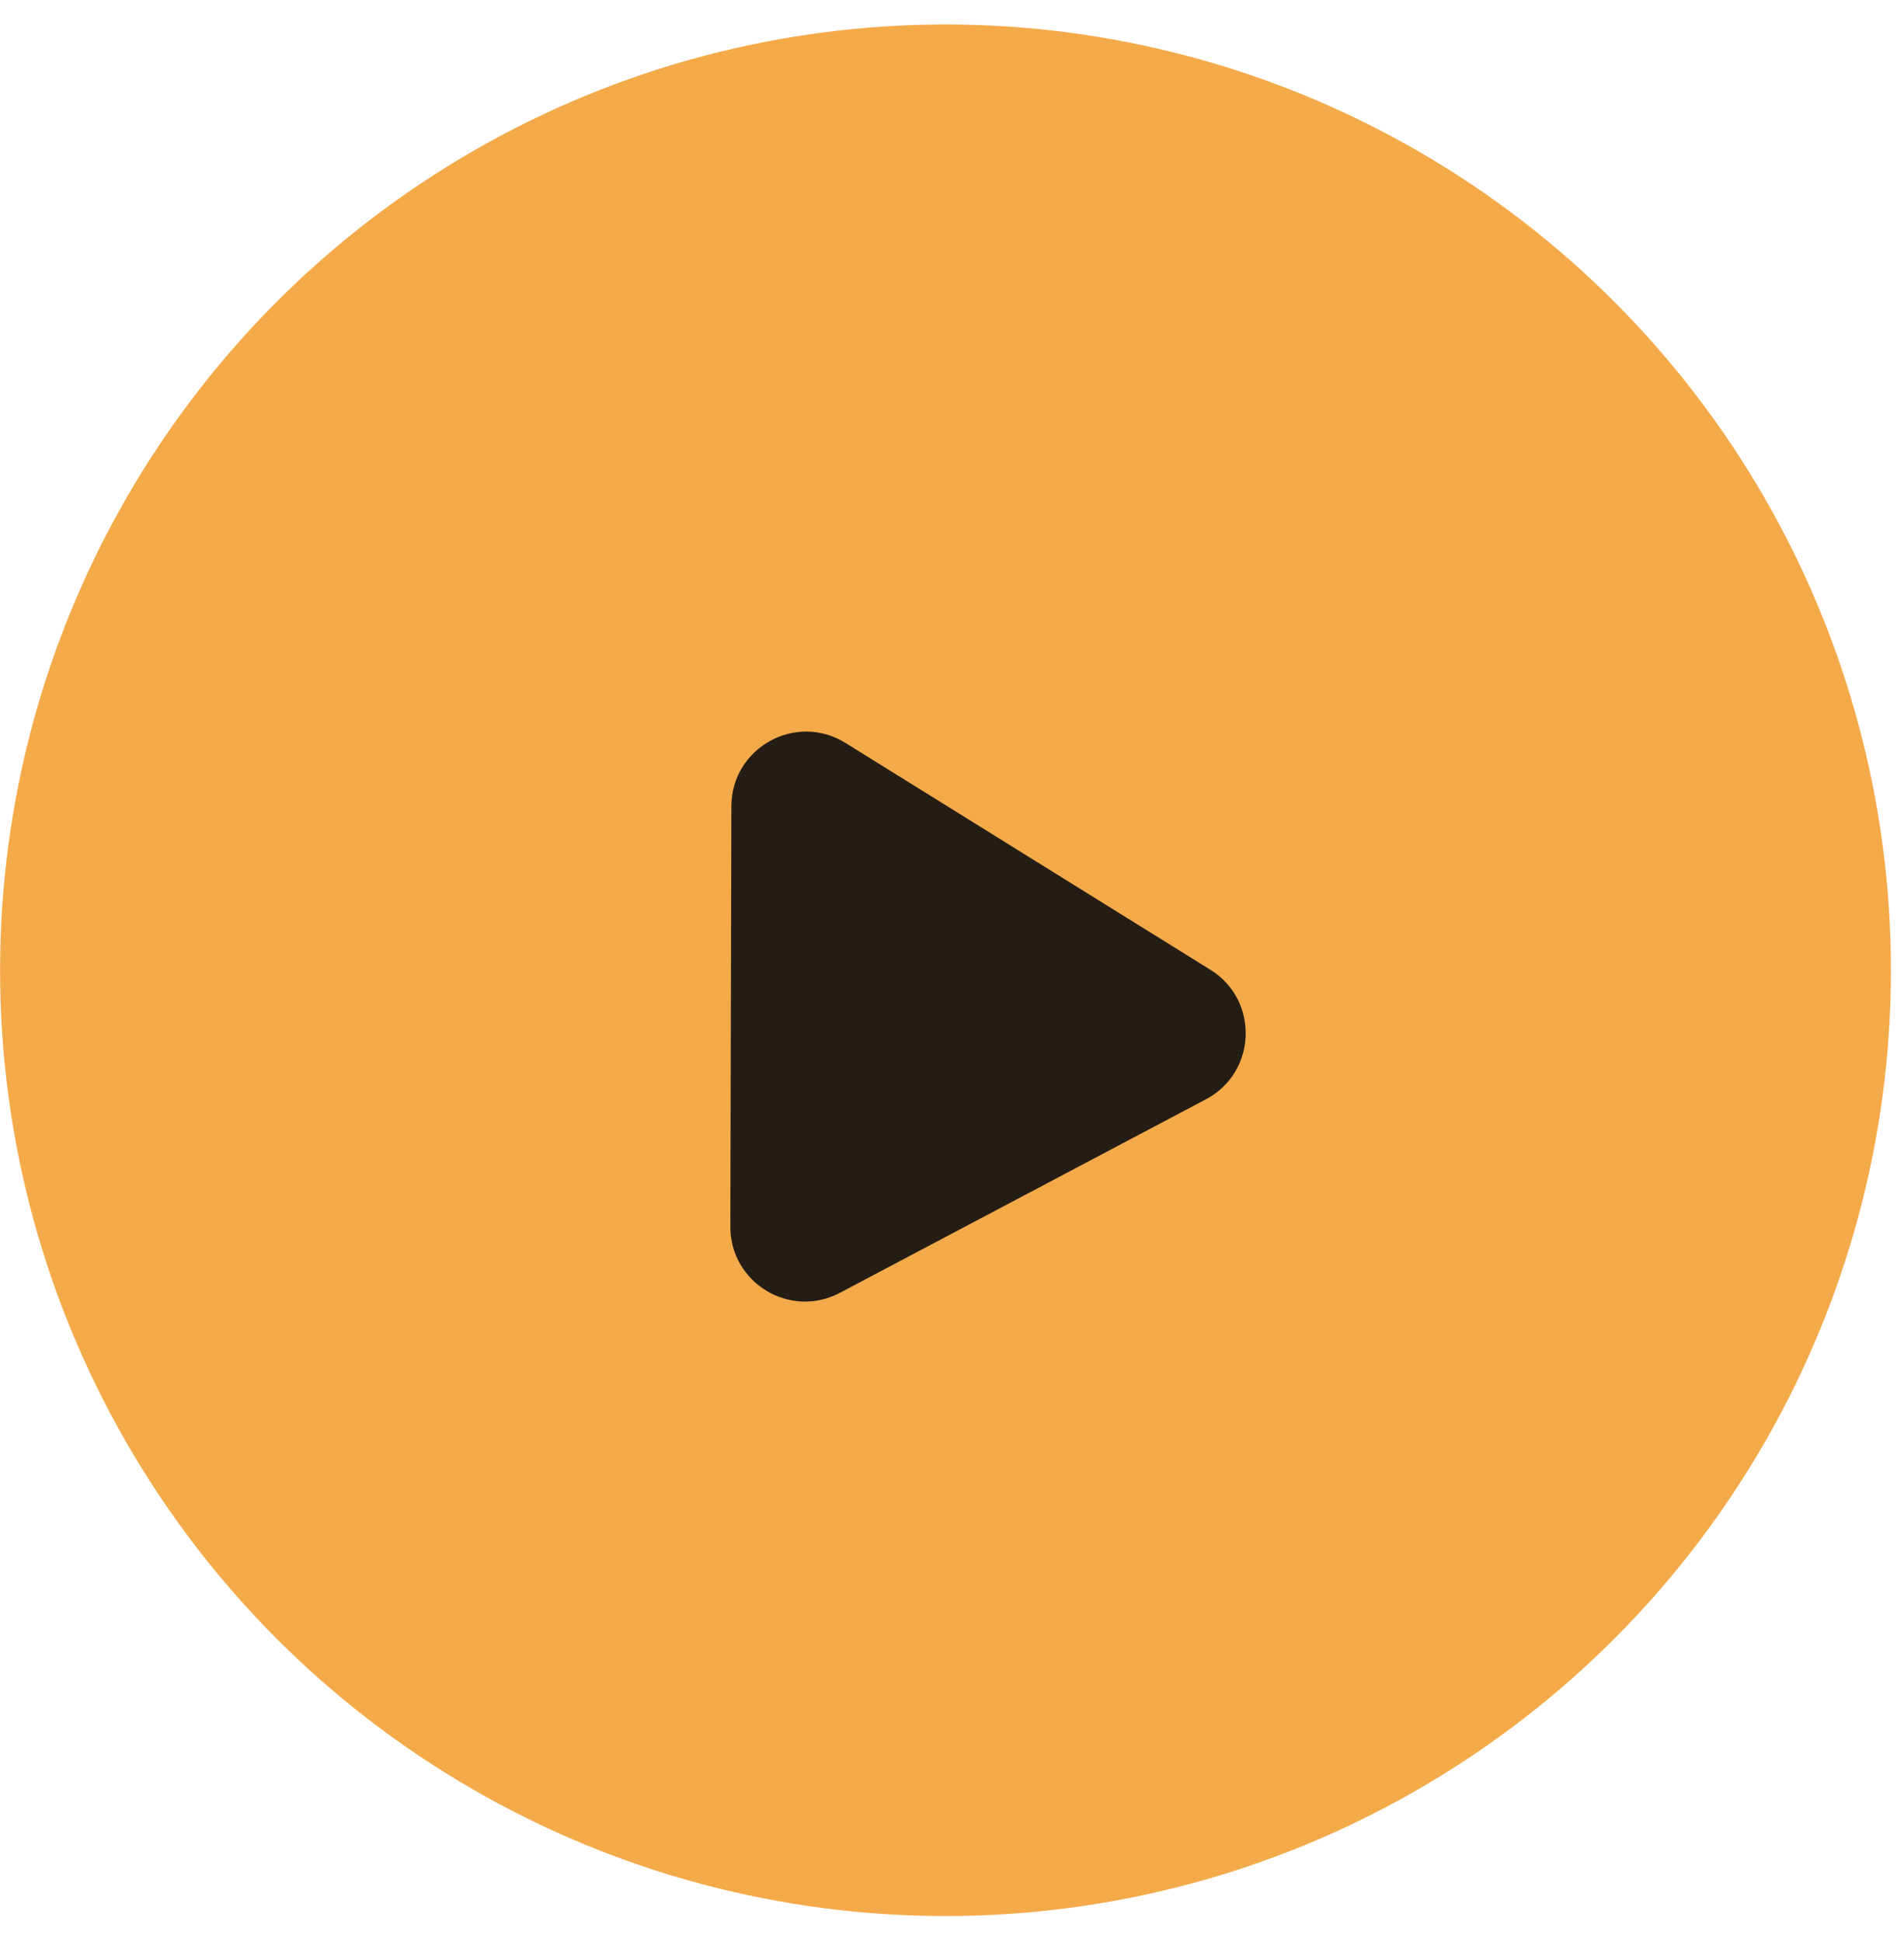
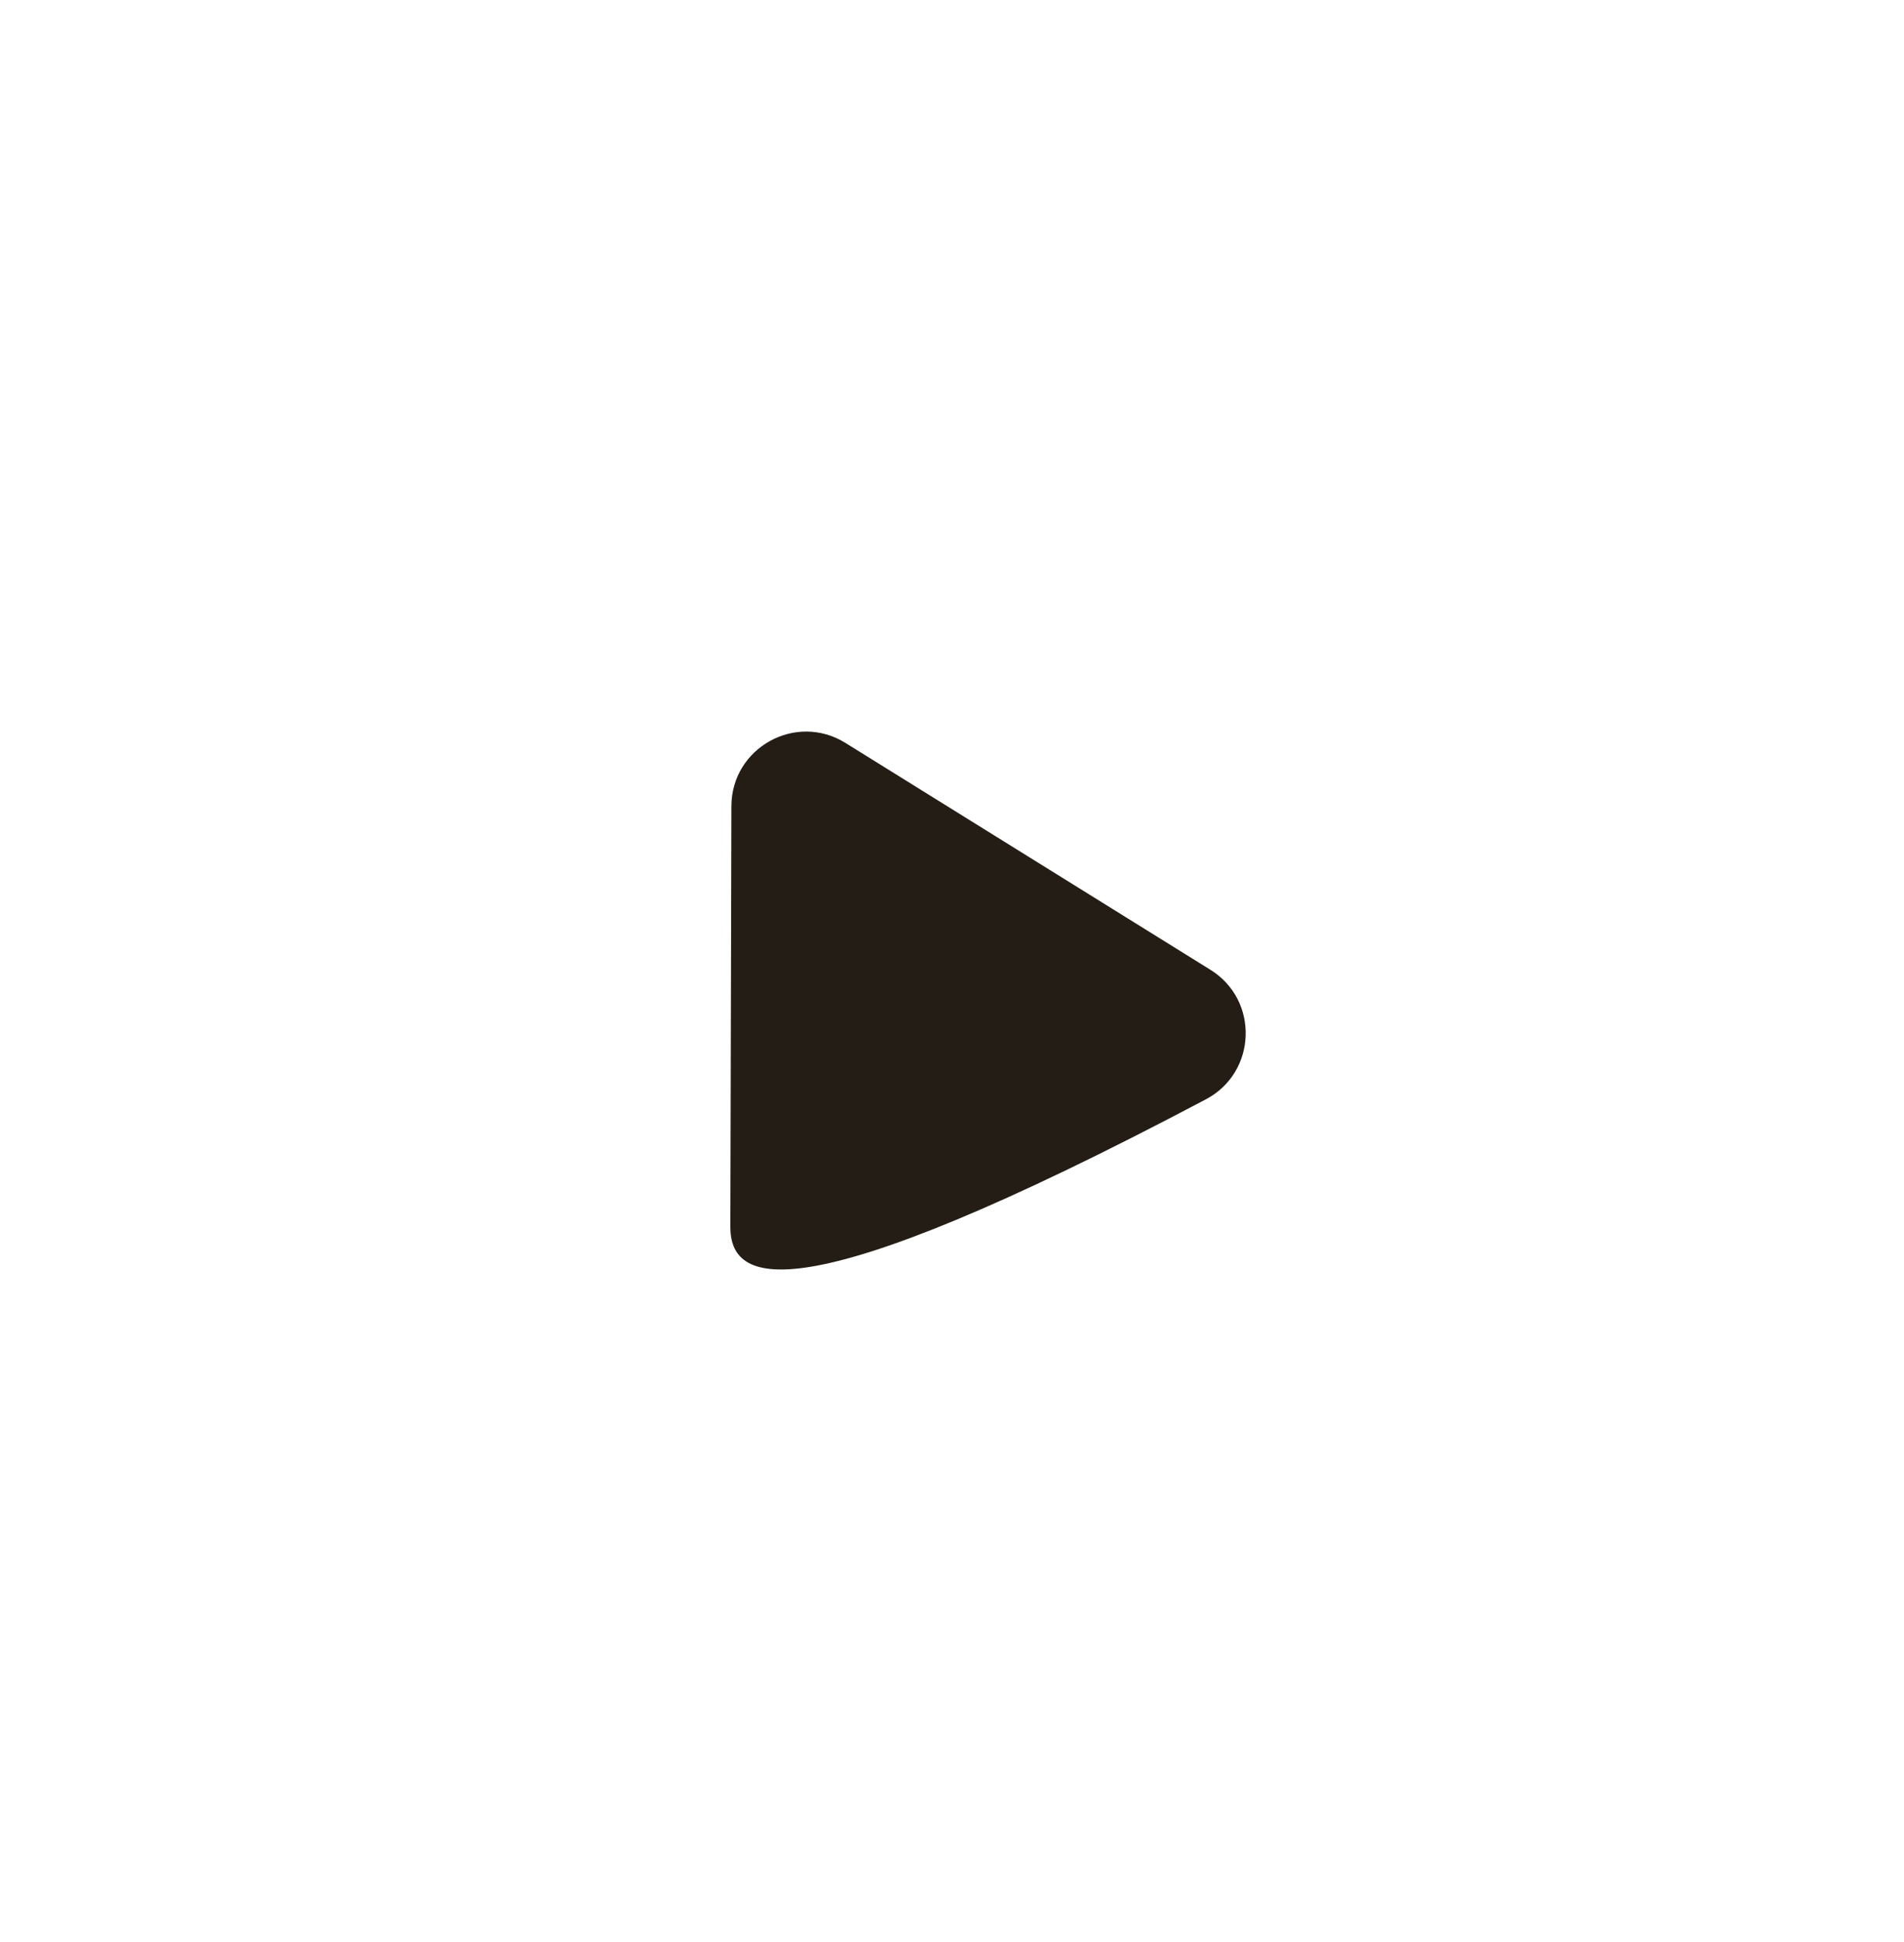
<svg xmlns="http://www.w3.org/2000/svg" width="51" height="52" viewBox="0 0 51 52" fill="none">
-   <circle cx="25.326" cy="25.98" r="25.324" fill="#F4AA49" />
-   <path d="M19.563 32.844L19.591 21.587C19.595 20.021 21.316 19.066 22.646 19.893L32.423 25.968C33.734 26.783 33.667 28.713 32.302 29.435L22.497 34.617C21.163 35.322 19.559 34.353 19.563 32.844Z" fill="#231D16" />
+   <path d="M19.563 32.844L19.591 21.587C19.595 20.021 21.316 19.066 22.646 19.893L32.423 25.968C33.734 26.783 33.667 28.713 32.302 29.435C21.163 35.322 19.559 34.353 19.563 32.844Z" fill="#231D16" />
</svg>